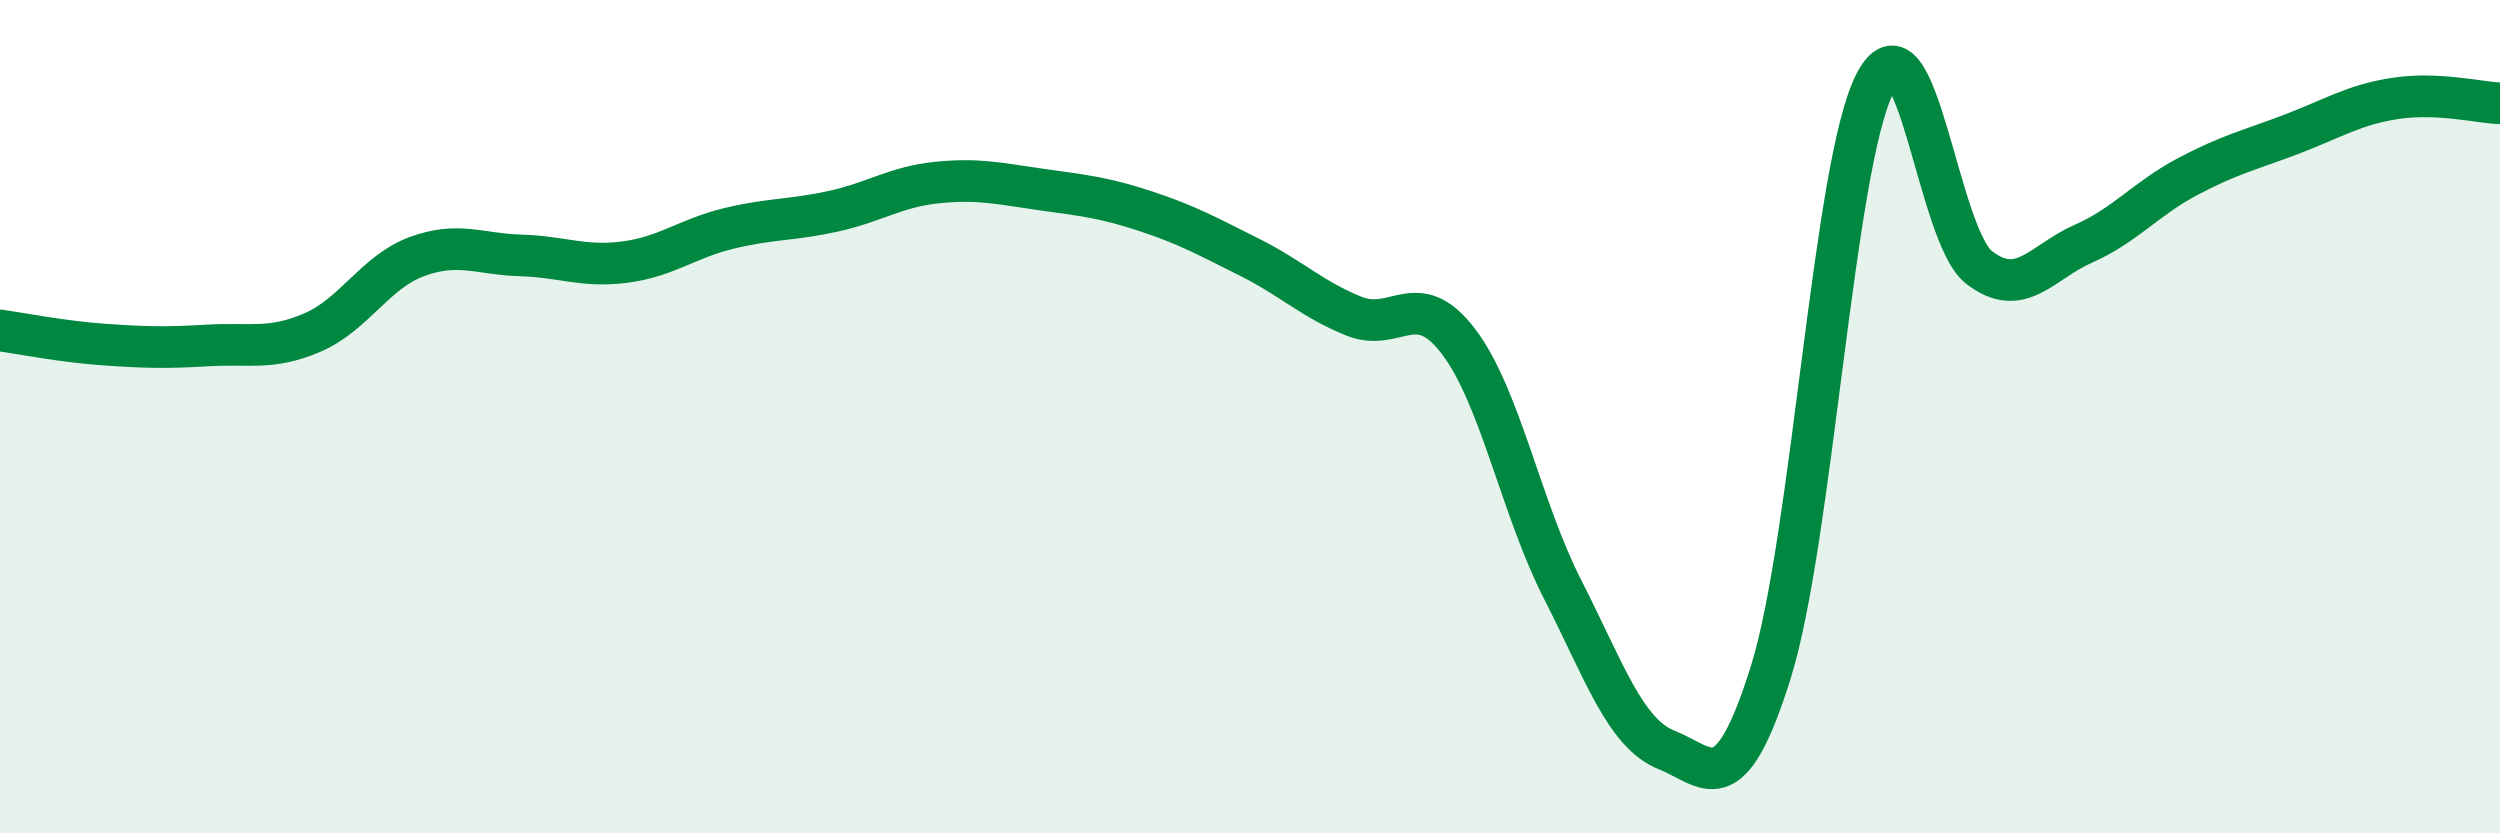
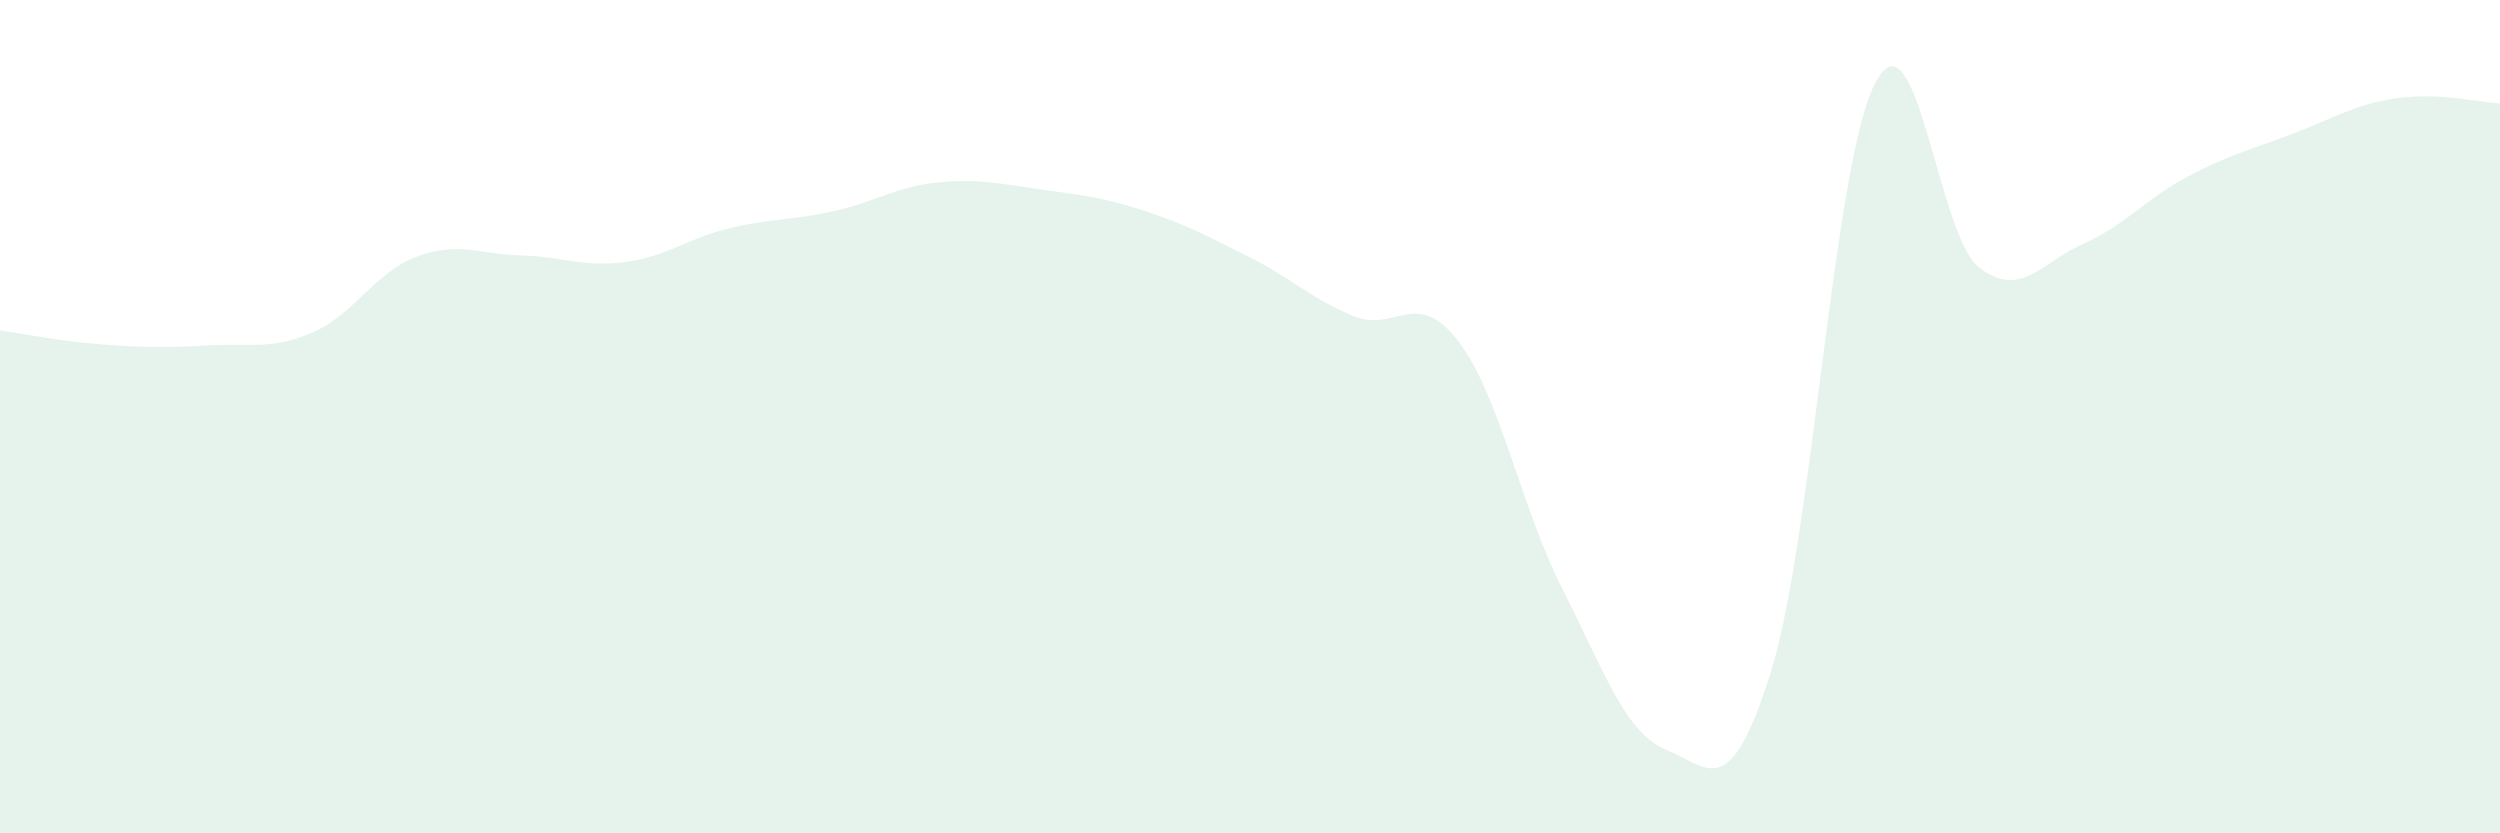
<svg xmlns="http://www.w3.org/2000/svg" width="60" height="20" viewBox="0 0 60 20">
  <path d="M 0,7.93 C 0.5,8 1.5,8.2 2.5,8.27 C 3.5,8.34 4,8.35 5,8.29 C 6,8.23 6.5,8.41 7.5,7.98 C 8.5,7.55 9,6.53 10,6.16 C 11,5.79 11.5,6.1 12.5,6.13 C 13.5,6.16 14,6.42 15,6.29 C 16,6.16 16.5,5.72 17.5,5.48 C 18.5,5.24 19,5.29 20,5.07 C 21,4.85 21.5,4.48 22.5,4.38 C 23.5,4.28 24,4.41 25,4.55 C 26,4.69 26.5,4.74 27.5,5.07 C 28.5,5.4 29,5.68 30,6.18 C 31,6.68 31.5,7.19 32.5,7.59 C 33.5,7.99 34,6.88 35,8.19 C 36,9.5 36.5,12.18 37.5,14.14 C 38.5,16.1 39,17.6 40,18 C 41,18.4 41.5,19.33 42.5,16.13 C 43.5,12.93 44,3.94 45,2 C 46,0.06 46.5,5.65 47.5,6.42 C 48.5,7.19 49,6.29 50,5.85 C 51,5.41 51.5,4.77 52.5,4.24 C 53.5,3.71 54,3.6 55,3.22 C 56,2.84 56.5,2.51 57.5,2.36 C 58.5,2.21 59.5,2.46 60,2.48L60 20L0 20Z" fill="#008740" opacity="0.1" stroke-linecap="round" stroke-linejoin="round" />
-   <path d="M 0,7.93 C 0.5,8 1.5,8.2 2.5,8.27 C 3.5,8.34 4,8.35 5,8.29 C 6,8.23 6.5,8.41 7.5,7.98 C 8.5,7.55 9,6.53 10,6.16 C 11,5.79 11.5,6.1 12.5,6.13 C 13.5,6.16 14,6.42 15,6.29 C 16,6.16 16.5,5.72 17.5,5.48 C 18.5,5.24 19,5.29 20,5.07 C 21,4.85 21.5,4.48 22.5,4.38 C 23.5,4.28 24,4.41 25,4.55 C 26,4.69 26.5,4.74 27.5,5.07 C 28.5,5.4 29,5.68 30,6.18 C 31,6.68 31.5,7.19 32.5,7.59 C 33.5,7.99 34,6.88 35,8.19 C 36,9.5 36.5,12.18 37.5,14.14 C 38.5,16.1 39,17.6 40,18 C 41,18.4 41.5,19.33 42.5,16.13 C 43.5,12.93 44,3.94 45,2 C 46,0.06 46.5,5.65 47.5,6.42 C 48.5,7.19 49,6.29 50,5.85 C 51,5.41 51.5,4.77 52.5,4.24 C 53.5,3.71 54,3.6 55,3.22 C 56,2.84 56.5,2.51 57.5,2.36 C 58.5,2.21 59.5,2.46 60,2.48" stroke="#008740" stroke-width="1" fill="none" stroke-linecap="round" stroke-linejoin="round" />
</svg>